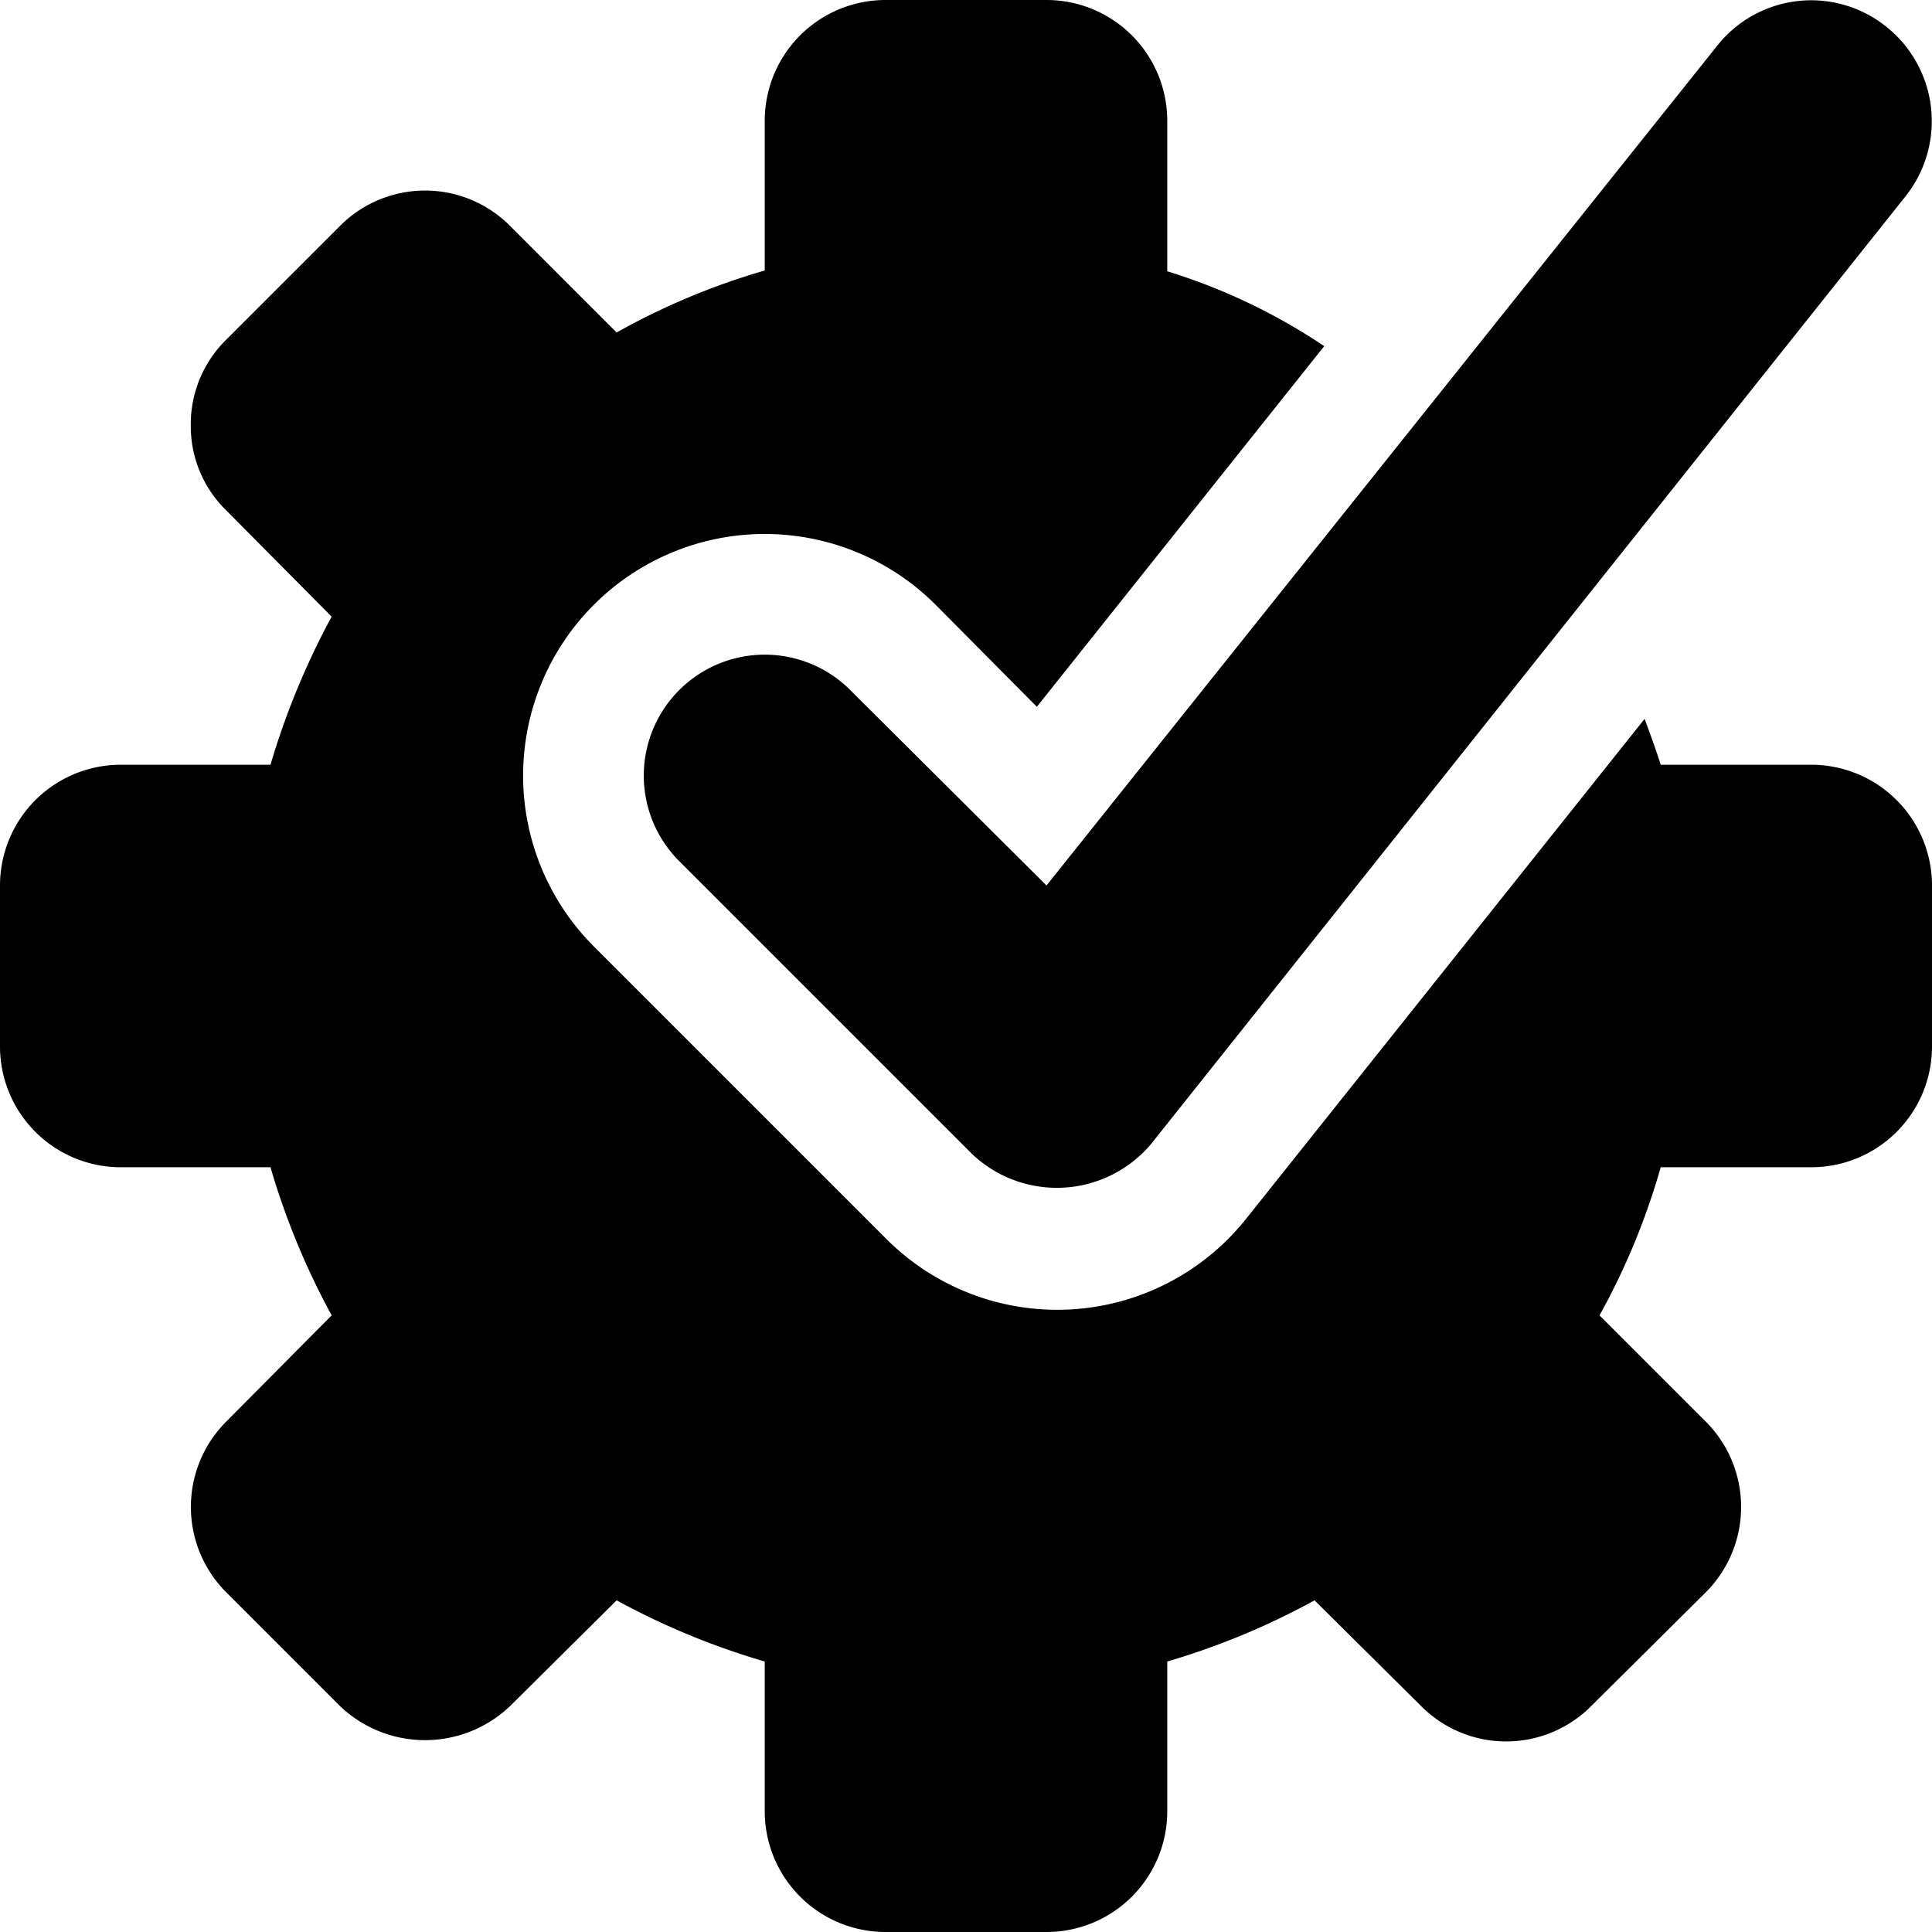
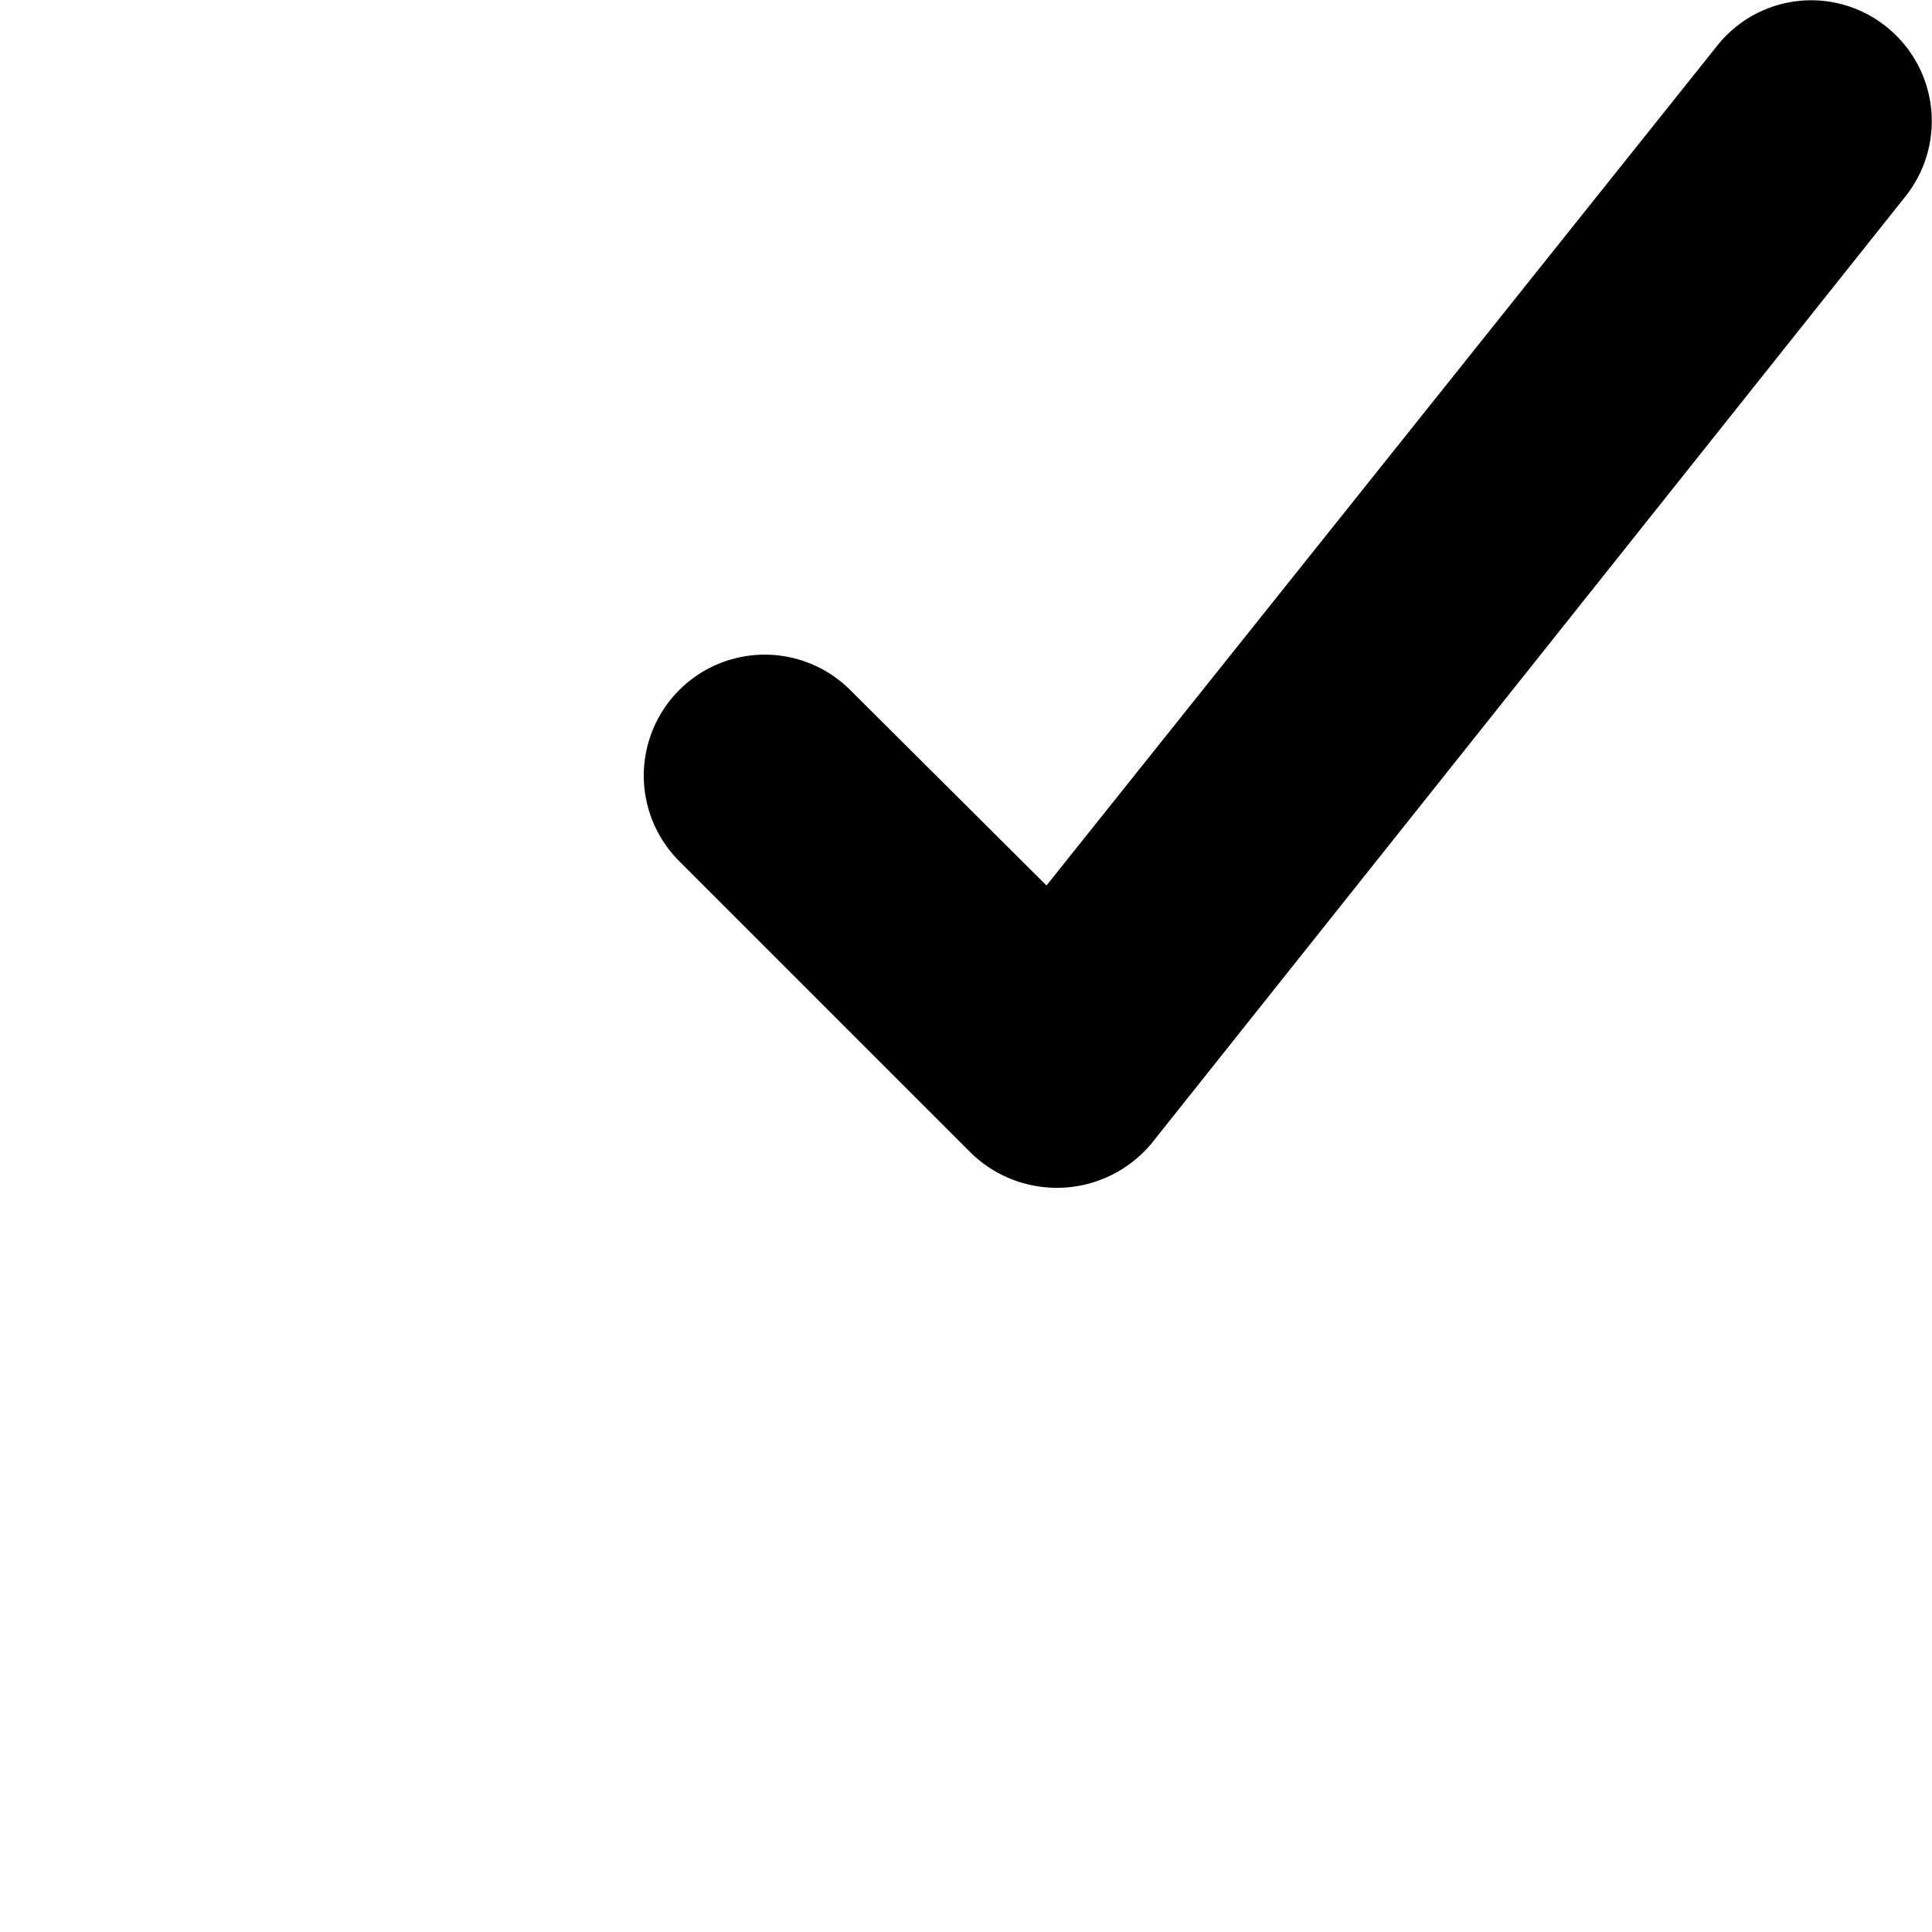
<svg xmlns="http://www.w3.org/2000/svg" viewBox="0 0 24 24">
  <g>
-     <path d="M15.48 15.14a3 3 0 0 1 -4.47 0.25l-3.63 -3.63a3 3 0 0 1 4.24 -4.25l1.26 1.27 3.57 -4.48a7.41 7.41 0 0 0 -1.95 -0.93V1.5A1.5 1.5 0 0 0 13 0h-2a1.5 1.5 0 0 0 -1.5 1.5v1.86a8.74 8.74 0 0 0 -1.84 0.77L6.34 2.81a1.49 1.49 0 0 0 -2.12 0L2.81 4.22a1.47 1.47 0 0 0 -0.44 1.06 1.46 1.46 0 0 0 0.44 1.06l1.31 1.32a9.51 9.51 0 0 0 -0.76 1.84H1.5A1.5 1.5 0 0 0 0 11v2a1.5 1.5 0 0 0 1.5 1.5h1.86a9.26 9.26 0 0 0 0.76 1.84l-1.31 1.32a1.5 1.5 0 0 0 0 2.12l1.41 1.41a1.53 1.53 0 0 0 2.12 0l1.32 -1.31a9.26 9.26 0 0 0 1.84 0.76v1.86A1.5 1.5 0 0 0 11 24h2a1.5 1.5 0 0 0 1.5 -1.5v-1.86a9.17 9.17 0 0 0 1.83 -0.76l1.32 1.31a1.49 1.49 0 0 0 2.12 0l1.42 -1.41a1.5 1.5 0 0 0 0 -2.12l-1.32 -1.32a8.7 8.7 0 0 0 0.76 -1.84h1.86A1.5 1.5 0 0 0 24 13v-2a1.5 1.5 0 0 0 -1.5 -1.5h-1.87c-0.06 -0.19 -0.13 -0.38 -0.2 -0.57Z" fill="#000000" stroke-width="1" />
    <path d="M23.43 0.33a1.49 1.49 0 0 0 -2.1 0.24L13 11l-2.44 -2.43a1.5 1.5 0 0 0 -2.12 2.13l3.63 3.63a1.53 1.53 0 0 0 2.23 -0.12l9.37 -11.77a1.5 1.5 0 0 0 -0.24 -2.11Z" fill="#000000" stroke-width="1" />
  </g>
</svg>